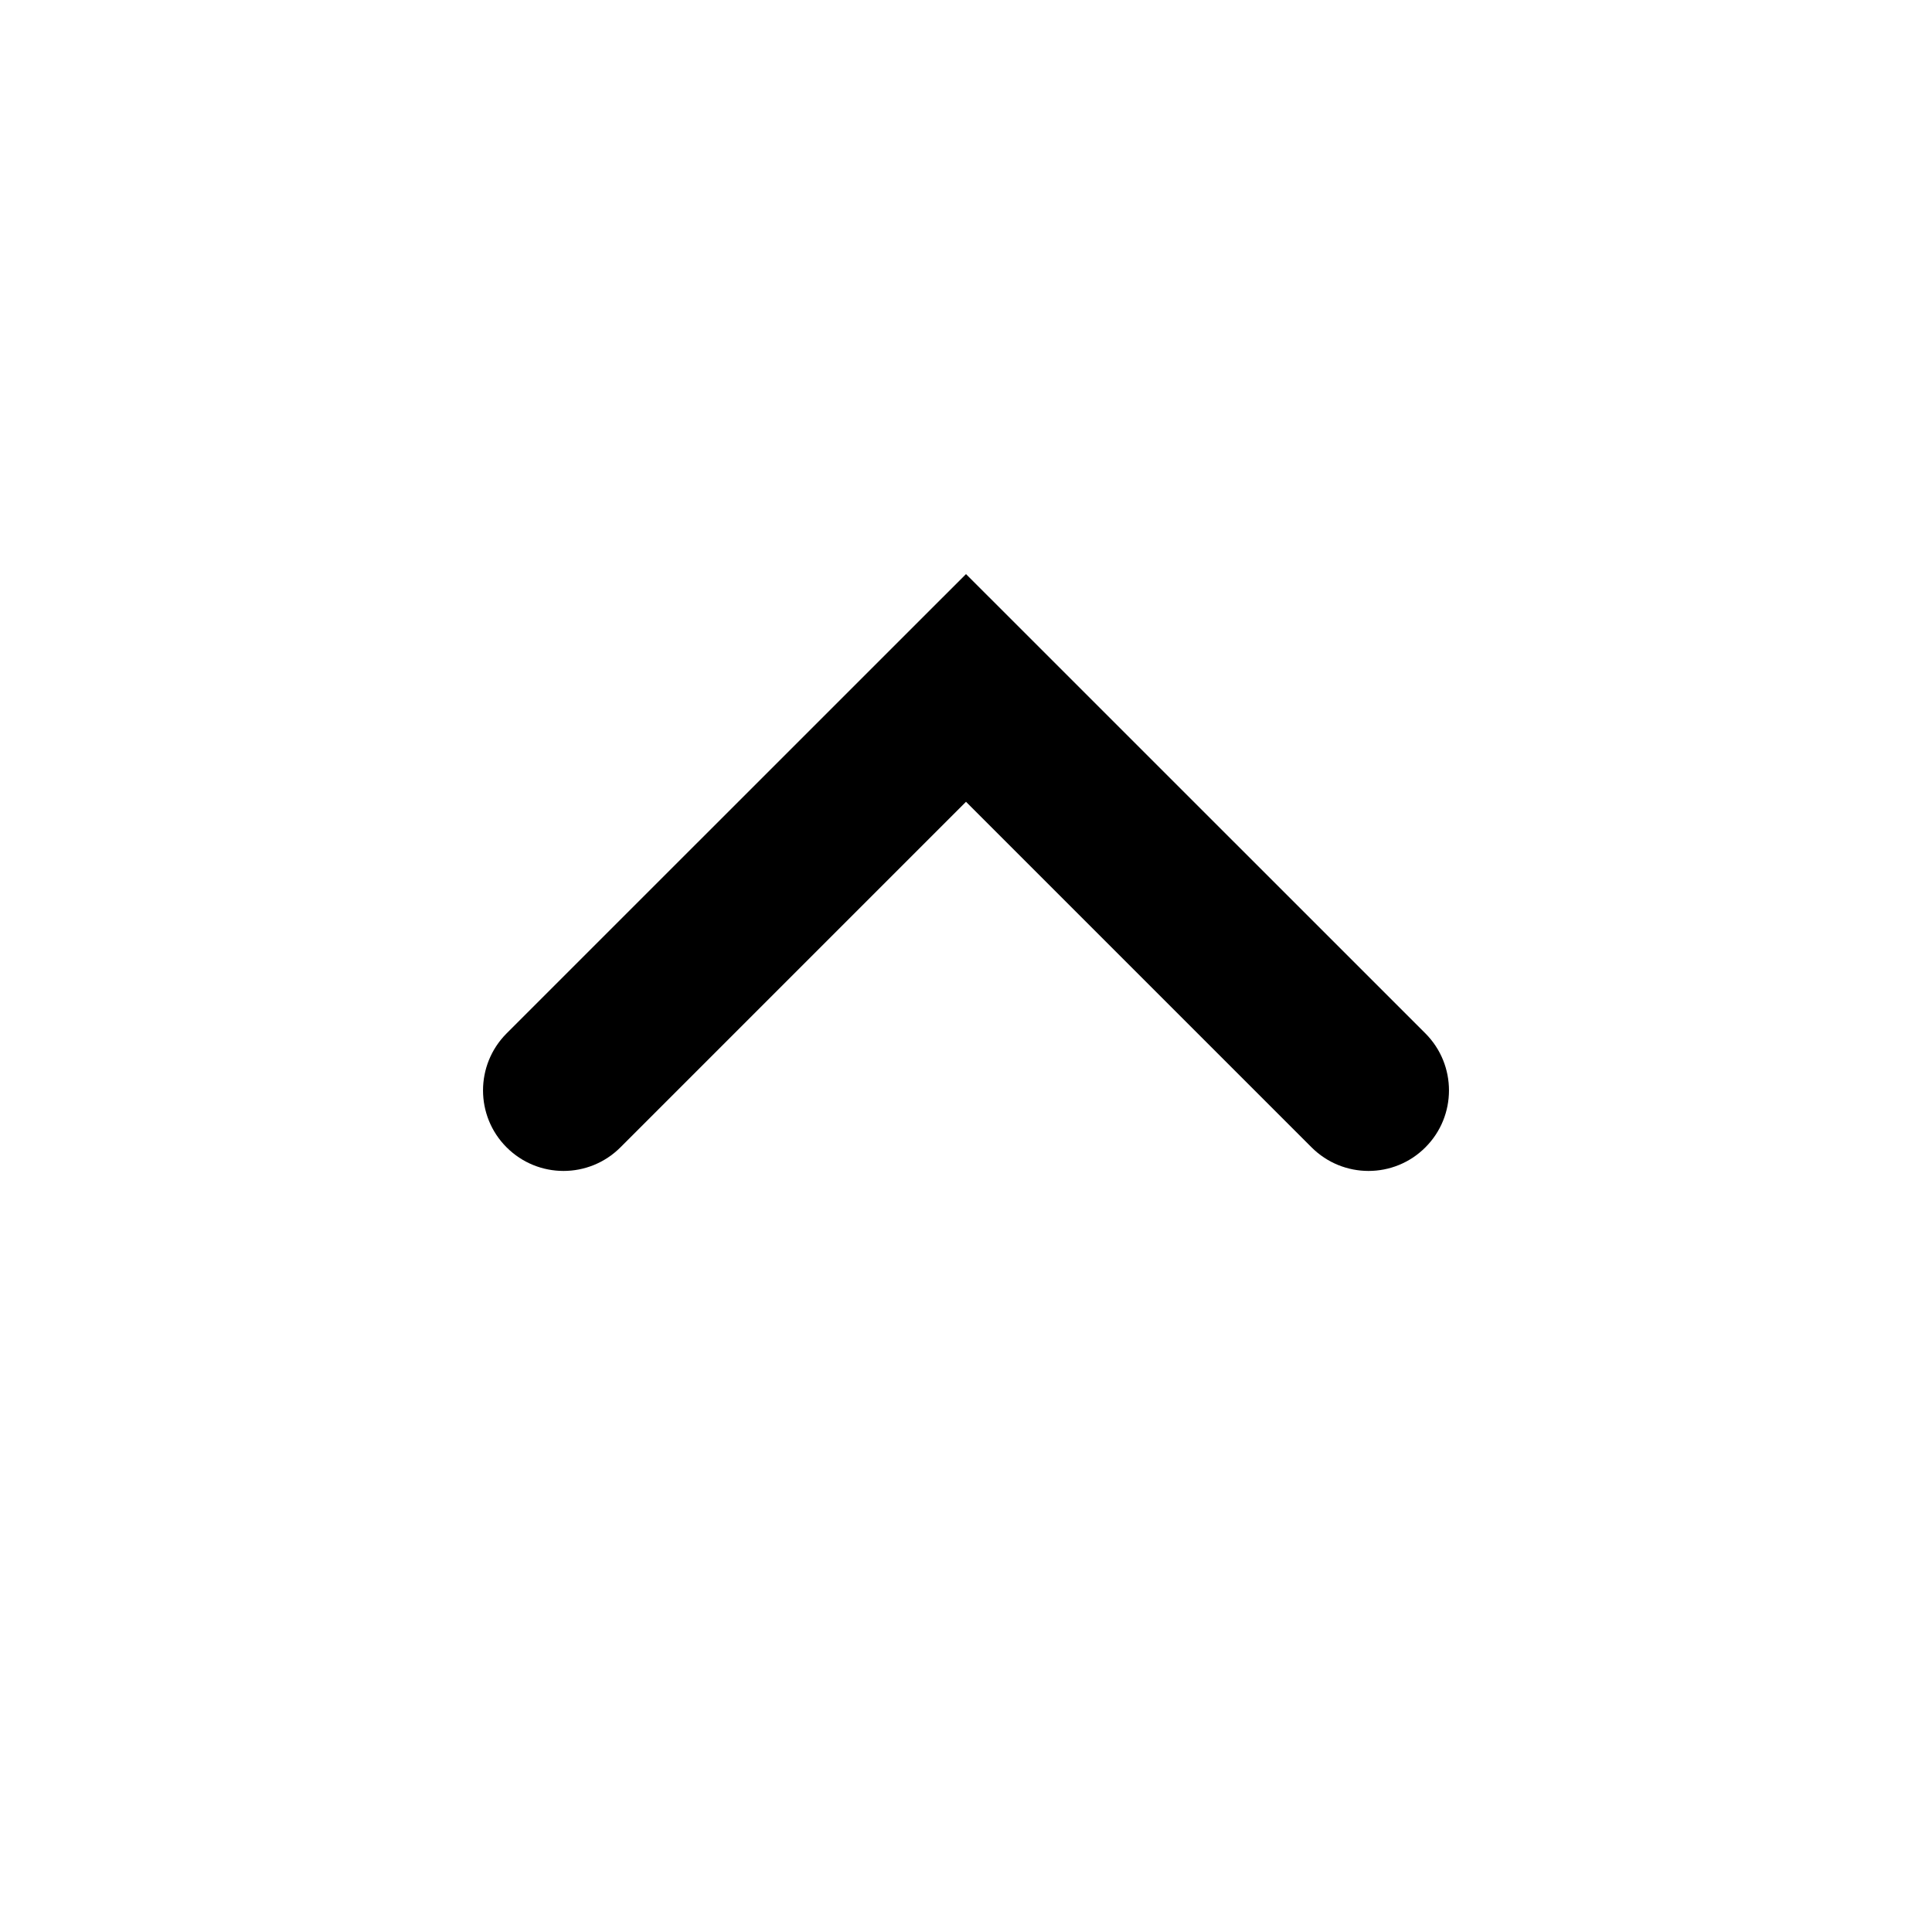
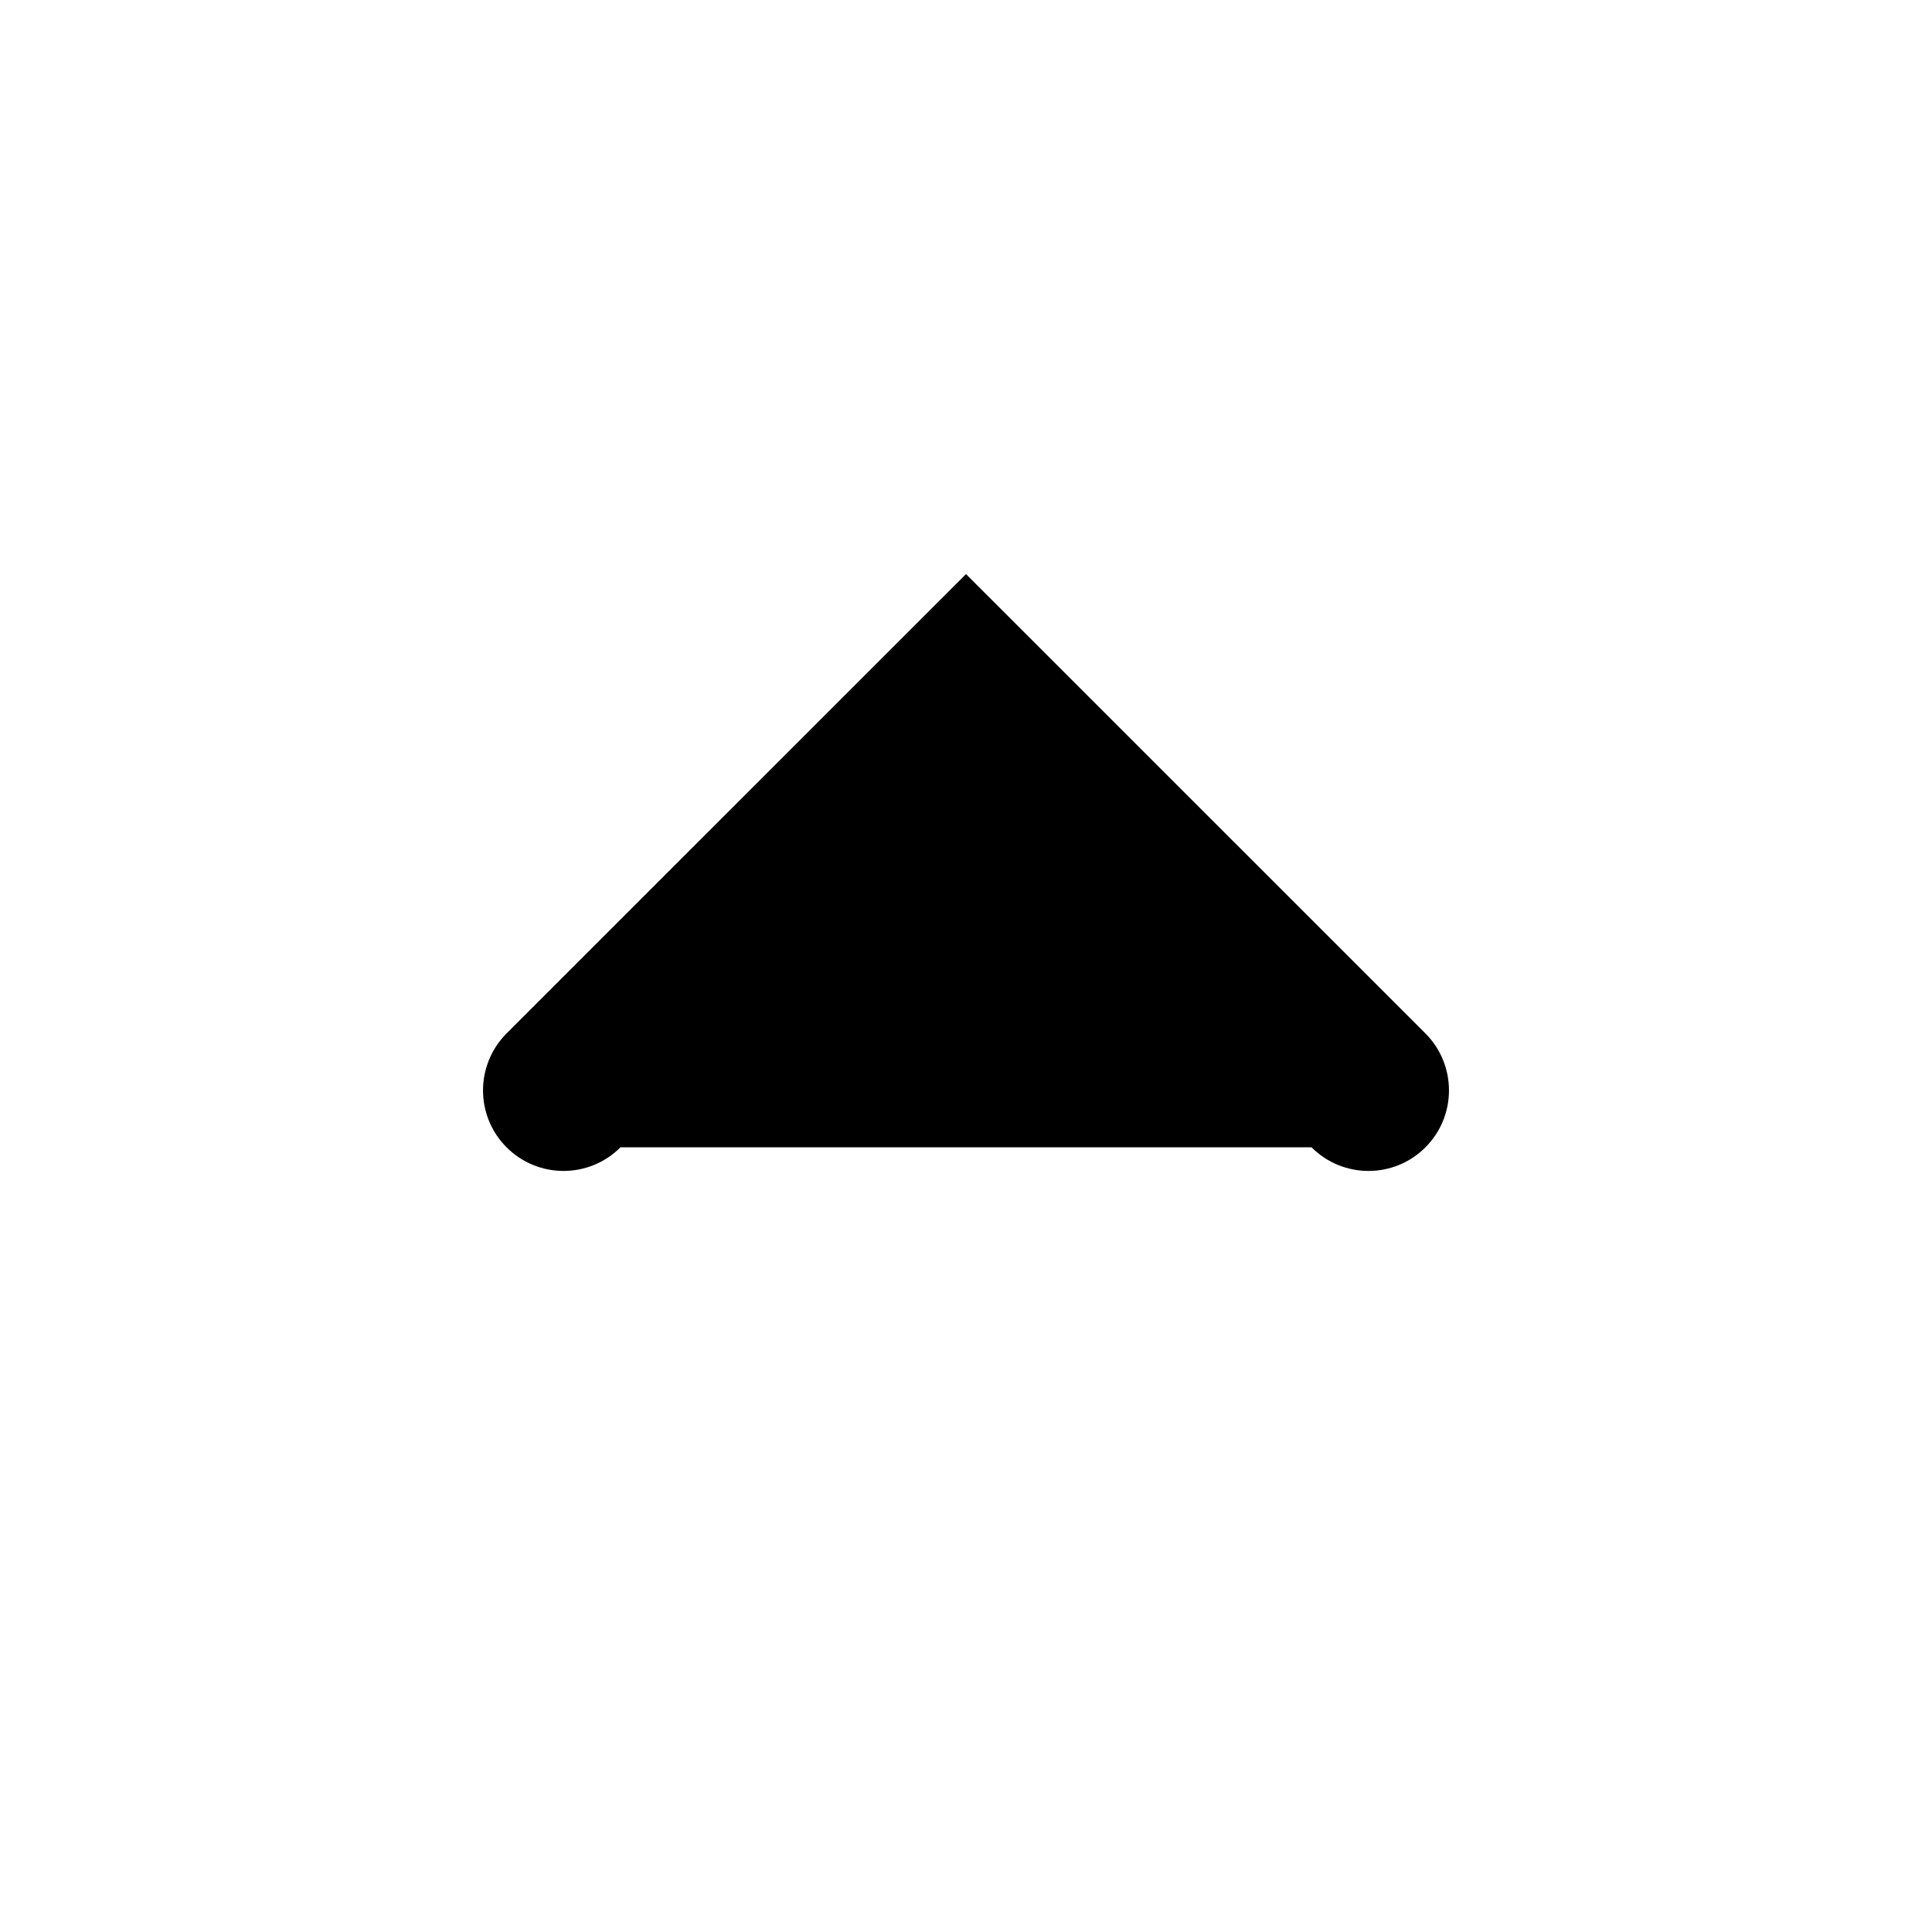
<svg xmlns="http://www.w3.org/2000/svg" width="20" height="20" viewBox="0 0 20 20" fill="none">
-   <path fill-rule="evenodd" clip-rule="evenodd" d="M5.244 11.877C5.57 12.203 6.097 12.203 6.423 11.877L10 8.3L13.577 11.877C13.903 12.203 14.431 12.203 14.756 11.877C15.081 11.552 15.081 11.024 14.756 10.698L10 5.943L5.244 10.698C4.919 11.024 4.919 11.552 5.244 11.877Z" fill="black" />
+   <path fill-rule="evenodd" clip-rule="evenodd" d="M5.244 11.877C5.57 12.203 6.097 12.203 6.423 11.877L13.577 11.877C13.903 12.203 14.431 12.203 14.756 11.877C15.081 11.552 15.081 11.024 14.756 10.698L10 5.943L5.244 10.698C4.919 11.024 4.919 11.552 5.244 11.877Z" fill="black" />
</svg>